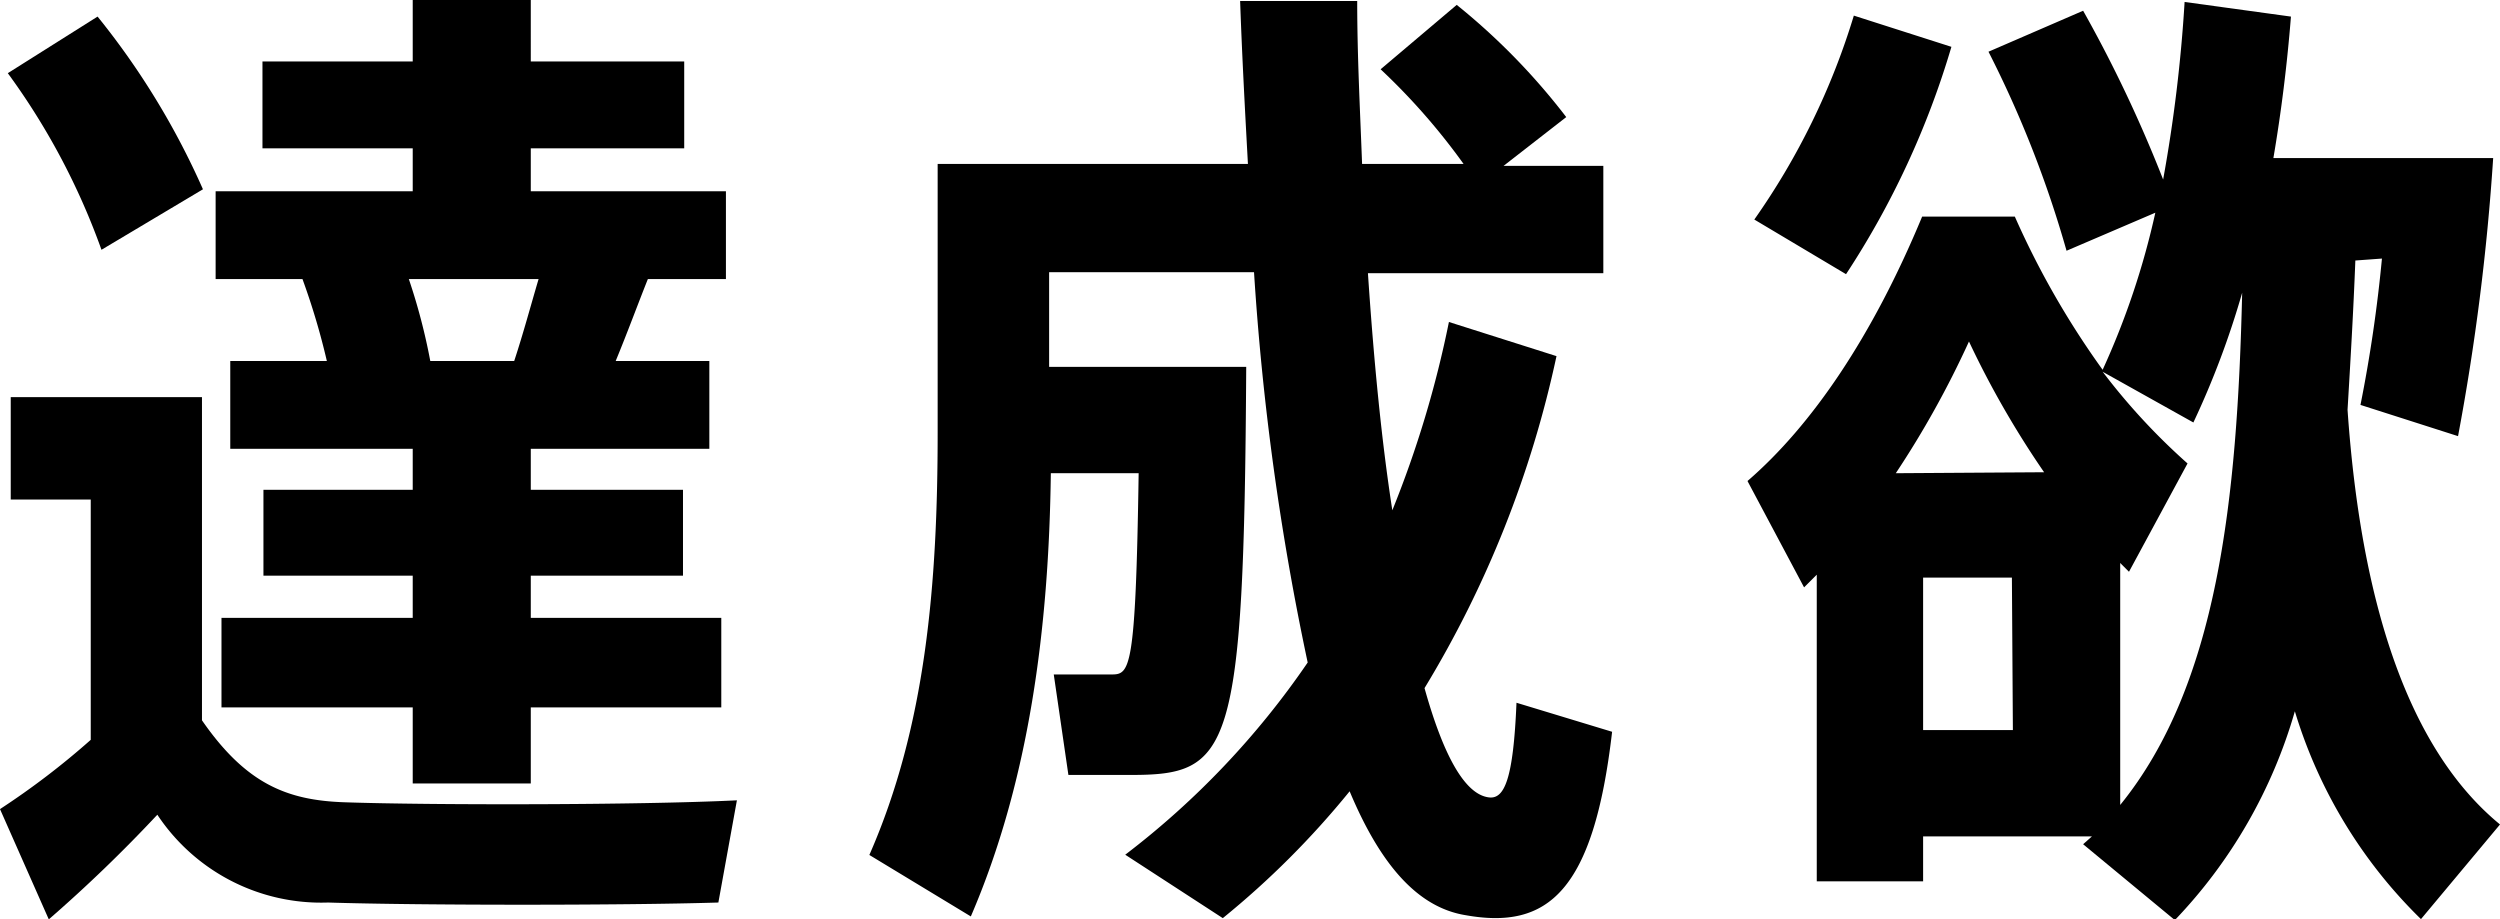
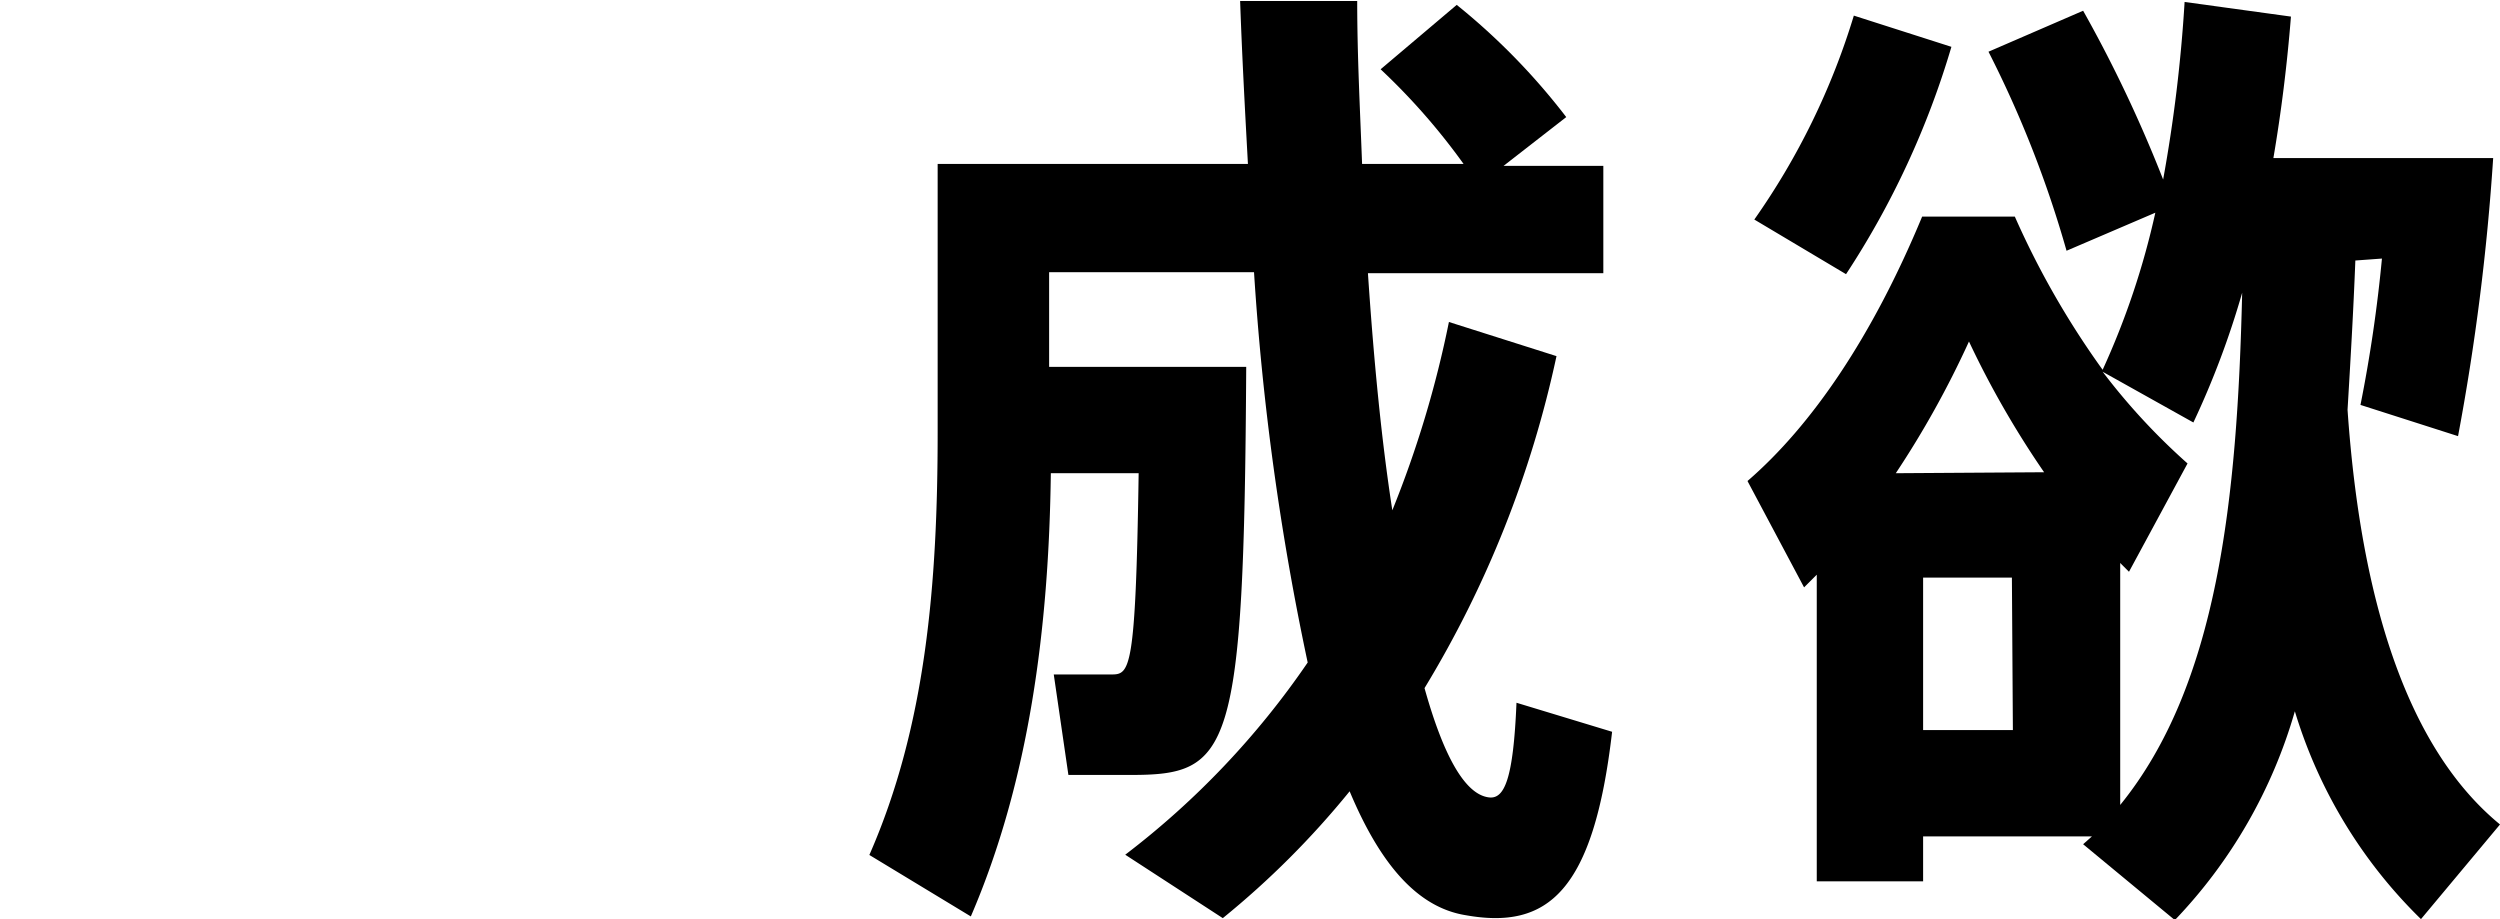
<svg xmlns="http://www.w3.org/2000/svg" id="レイヤー_1" data-name="レイヤー 1" width="102.49" height="37.69" viewBox="0 0 102.49 37.69">
  <title>desires</title>
  <g>
-     <path d="M8.28,29.53c1.8,2.6,3.48,3.28,5.84,3.36,3.48.12,12.05.12,16.09-.08L29.45,37c-3.92.12-12.17.12-16,0a8.06,8.06,0,0,1-7-3.6A59.52,59.52,0,0,1,2,37.69L0,33.17a31.87,31.87,0,0,0,3.72-2.84V20.48H.44v-4.2H8.28ZM4.16,10.24A28.45,28.45,0,0,0,.32,3L4,.68A31.48,31.48,0,0,1,8.32,7.76ZM13.4,14.8a28.88,28.88,0,0,0-1-3.36H8.84V7.84h8.08V6.08H10.76V2.52h6.16V0h4.84V2.52h6.29V6.08H21.76V7.84h8v3.6h-3.2c-.4,1-.84,2.2-1.32,3.36h3.84v3.6H21.76v1.68H28V23.6H21.76v1.73h7.81V29H21.76v3.12H16.92V29H9.08V25.33h7.84V23.6H10.8V20.08h6.12V18.4H9.44V14.8Zm7.68,0c.37-1.12.68-2.28,1-3.36H16.76a24.66,24.66,0,0,1,.88,3.36Z" />
    <path d="M66.09,30c-.76,6.56-2.64,8.12-6,7.52-2-.32-3.52-2.12-4.76-5.08a35.5,35.5,0,0,1-5.2,5.2l-4-2.6a34.05,34.05,0,0,0,7.48-7.88,110.23,110.23,0,0,1-2.2-16h-8.4v3.88h8.08C51,31,50.44,31.77,46.32,31.77c-.64,0-1.68,0-2.52,0l-.6-4.12c.76,0,1.8,0,2.36,0,.76,0,1-.12,1.12-8.25h-3.6C43,25.72,42.2,32,39.8,37.57l-4.16-2.52c2.32-5.28,2.8-11.13,2.8-17.33v-11H51.16c-.12-2.2-.24-4.4-.32-6.68h4.8c0,2.28.12,4.52.2,6.68H60a26.51,26.51,0,0,0-3.4-3.88L59.72.2a26.93,26.93,0,0,1,4.49,4.6l-2.57,2h4.09V11.2H56.08c.24,3.6.56,6.88,1,9.72A43.56,43.56,0,0,0,59.4,13.2l4.41,1.4A43.92,43.92,0,0,1,58.4,28.21c.76,2.72,1.64,4.36,2.64,4.48.64.08,1-.76,1.13-3.88Z" />
    <path d="M96.56,10.68c-.08,2.08-.2,4.12-.32,6.12.6,8.65,2.8,14.17,6.25,17l-3.24,3.88a20,20,0,0,1-5.17-8.52,20.61,20.61,0,0,1-4.92,8.56L85.4,34.61l.36-.32H78.84v1.84H74.48V23.56l-.52.52-2.32-4.36c2.64-2.28,5.12-5.92,7.16-10.84h3.8a34.74,34.74,0,0,0,3.6,6.28,32.08,32.08,0,0,0,2.16-6.44l-3.64,1.56a44.89,44.89,0,0,0-3.2-8.16L85.4.44a55.1,55.1,0,0,1,3.28,6.92A61.36,61.36,0,0,0,89.56.08l4.36.6c-.16,2-.4,3.92-.72,5.8H100l2.21,0a95.26,95.26,0,0,1-1.44,11.4l-4-1.28a59,59,0,0,0,.88-6ZM80,1.92a35,35,0,0,1-4.32,9.32L71.92,9A29.29,29.29,0,0,0,76,.64Zm3.8,17.44A38,38,0,0,1,80.72,14a39,39,0,0,1-3,5.4Zm-1.32,4.32H78.84v6.25h3.68ZM86.92,33c4-4.92,4.8-12.53,5-21a35.28,35.28,0,0,1-2,5.32l-3.72-2.08A26.17,26.17,0,0,0,89.68,19l-2.4,4.44-.36-.36Z" />
  </g>
</svg>